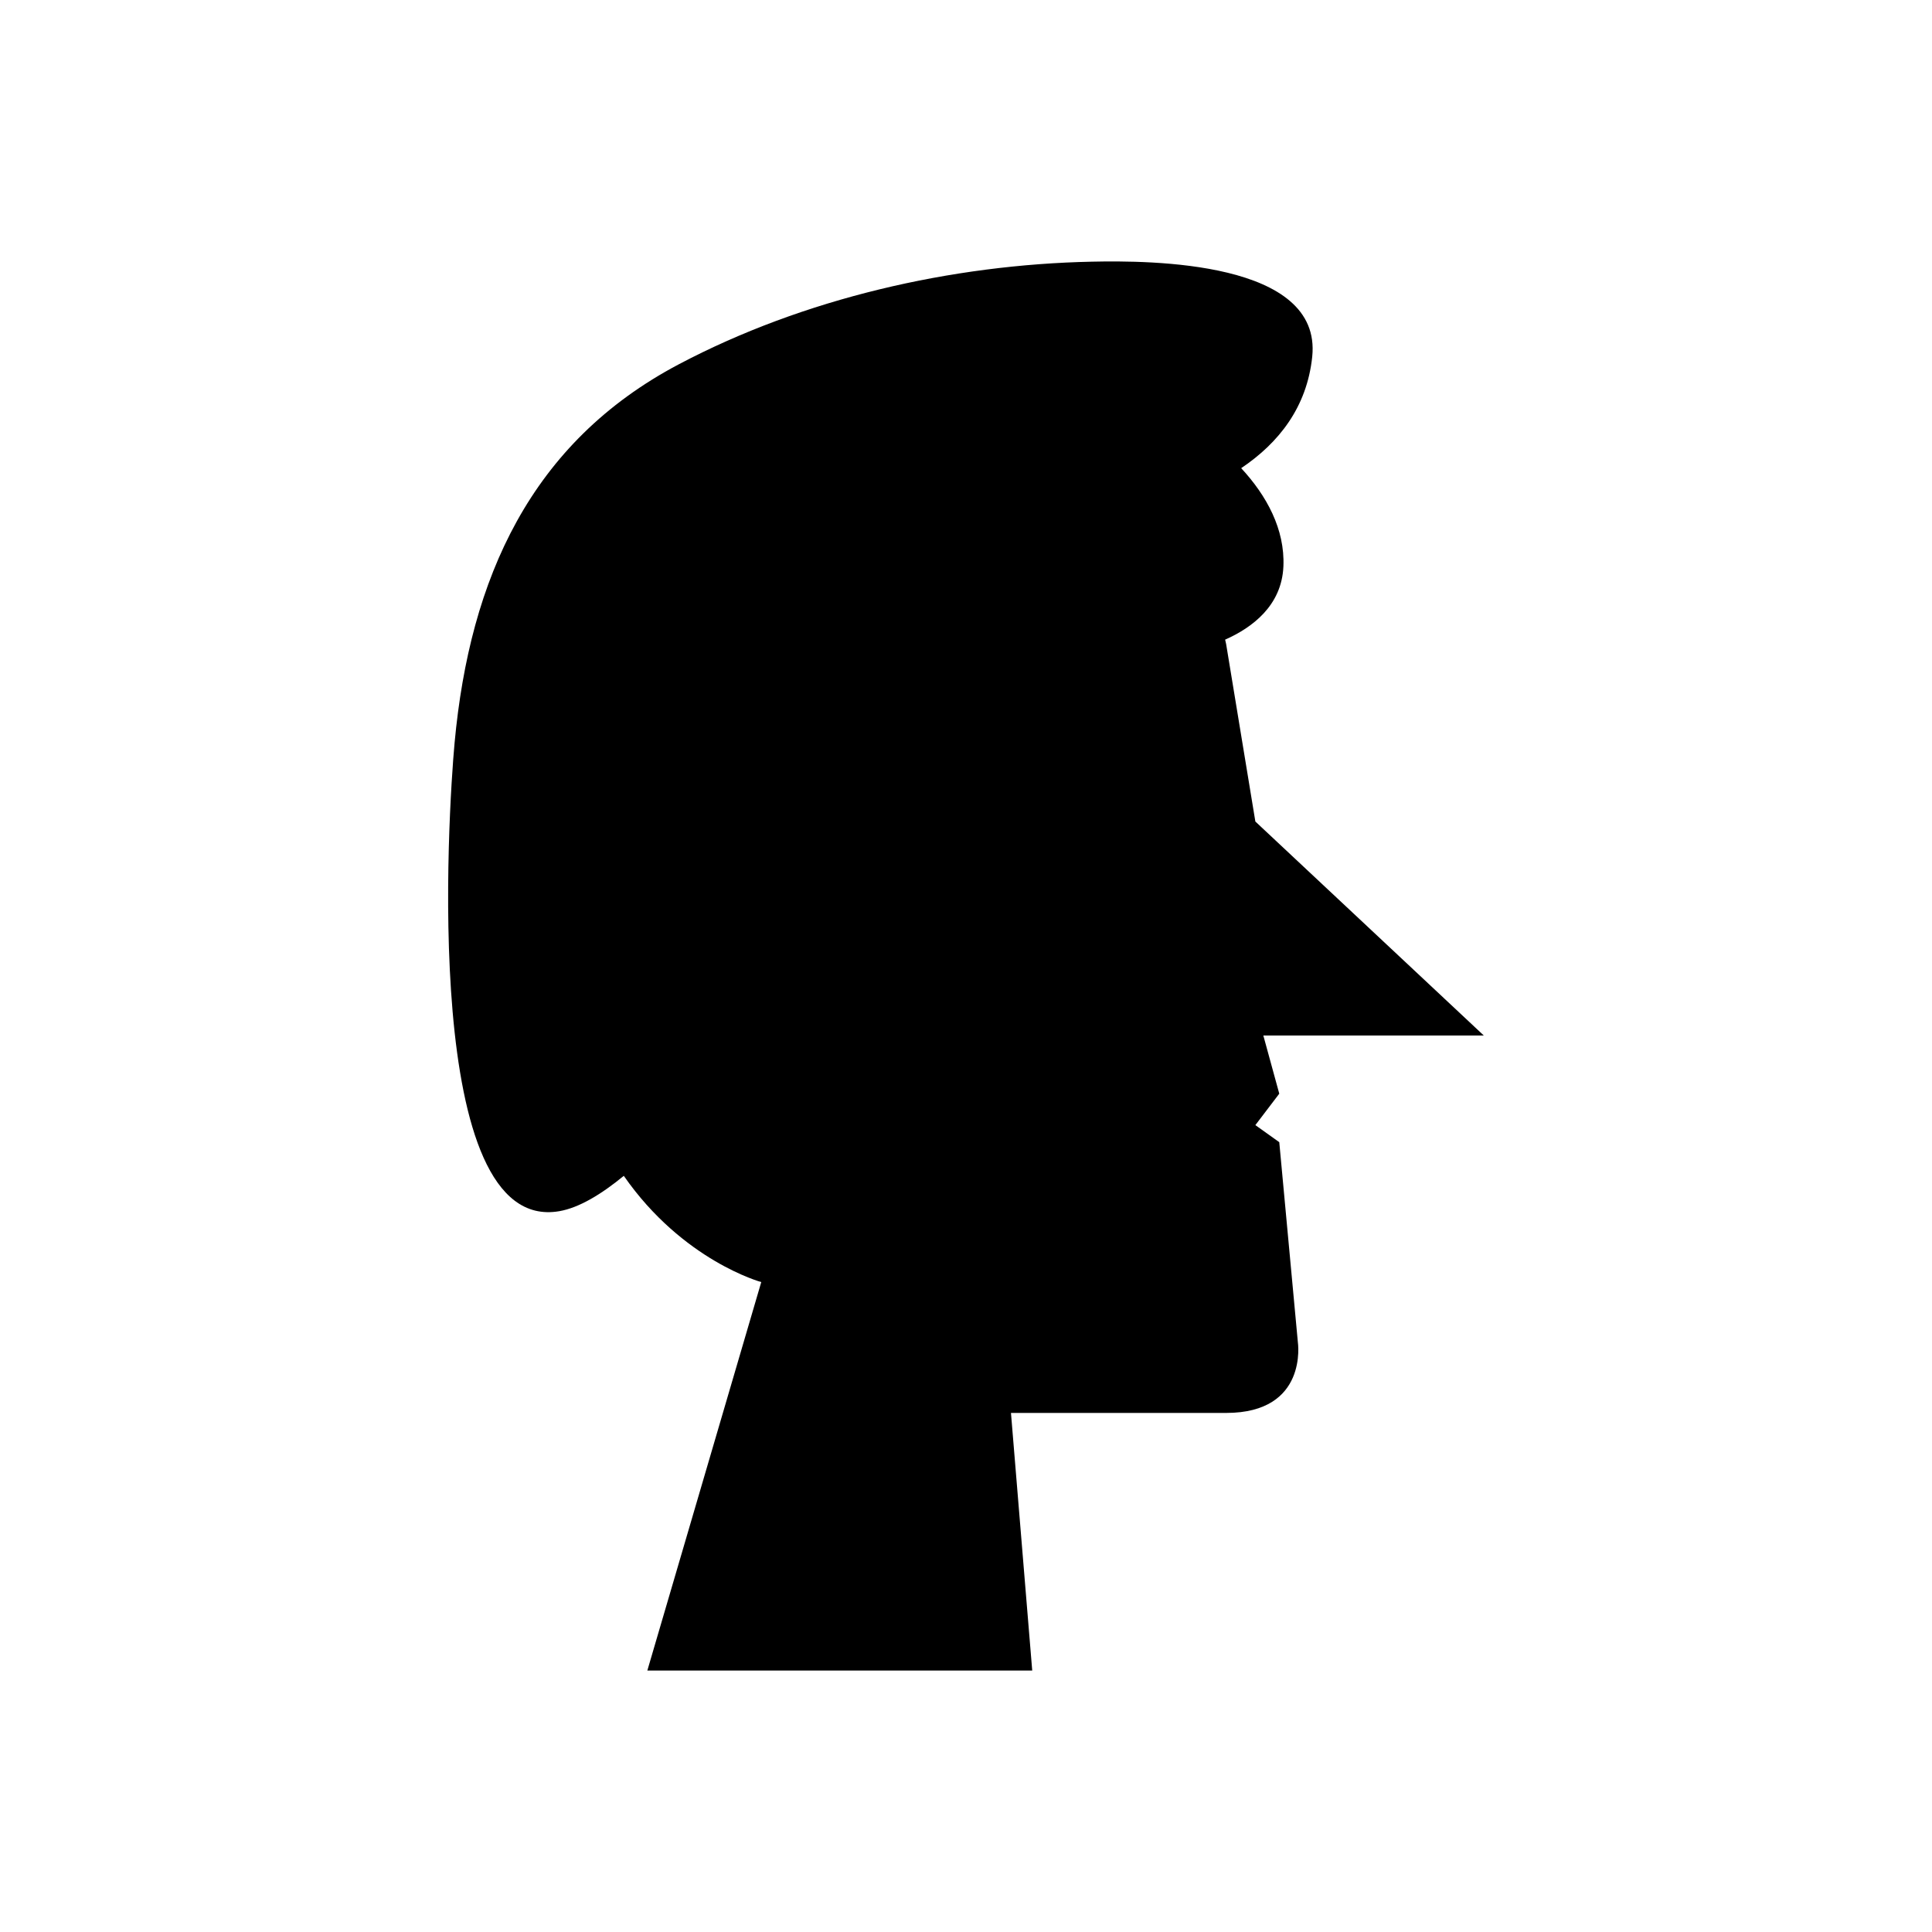
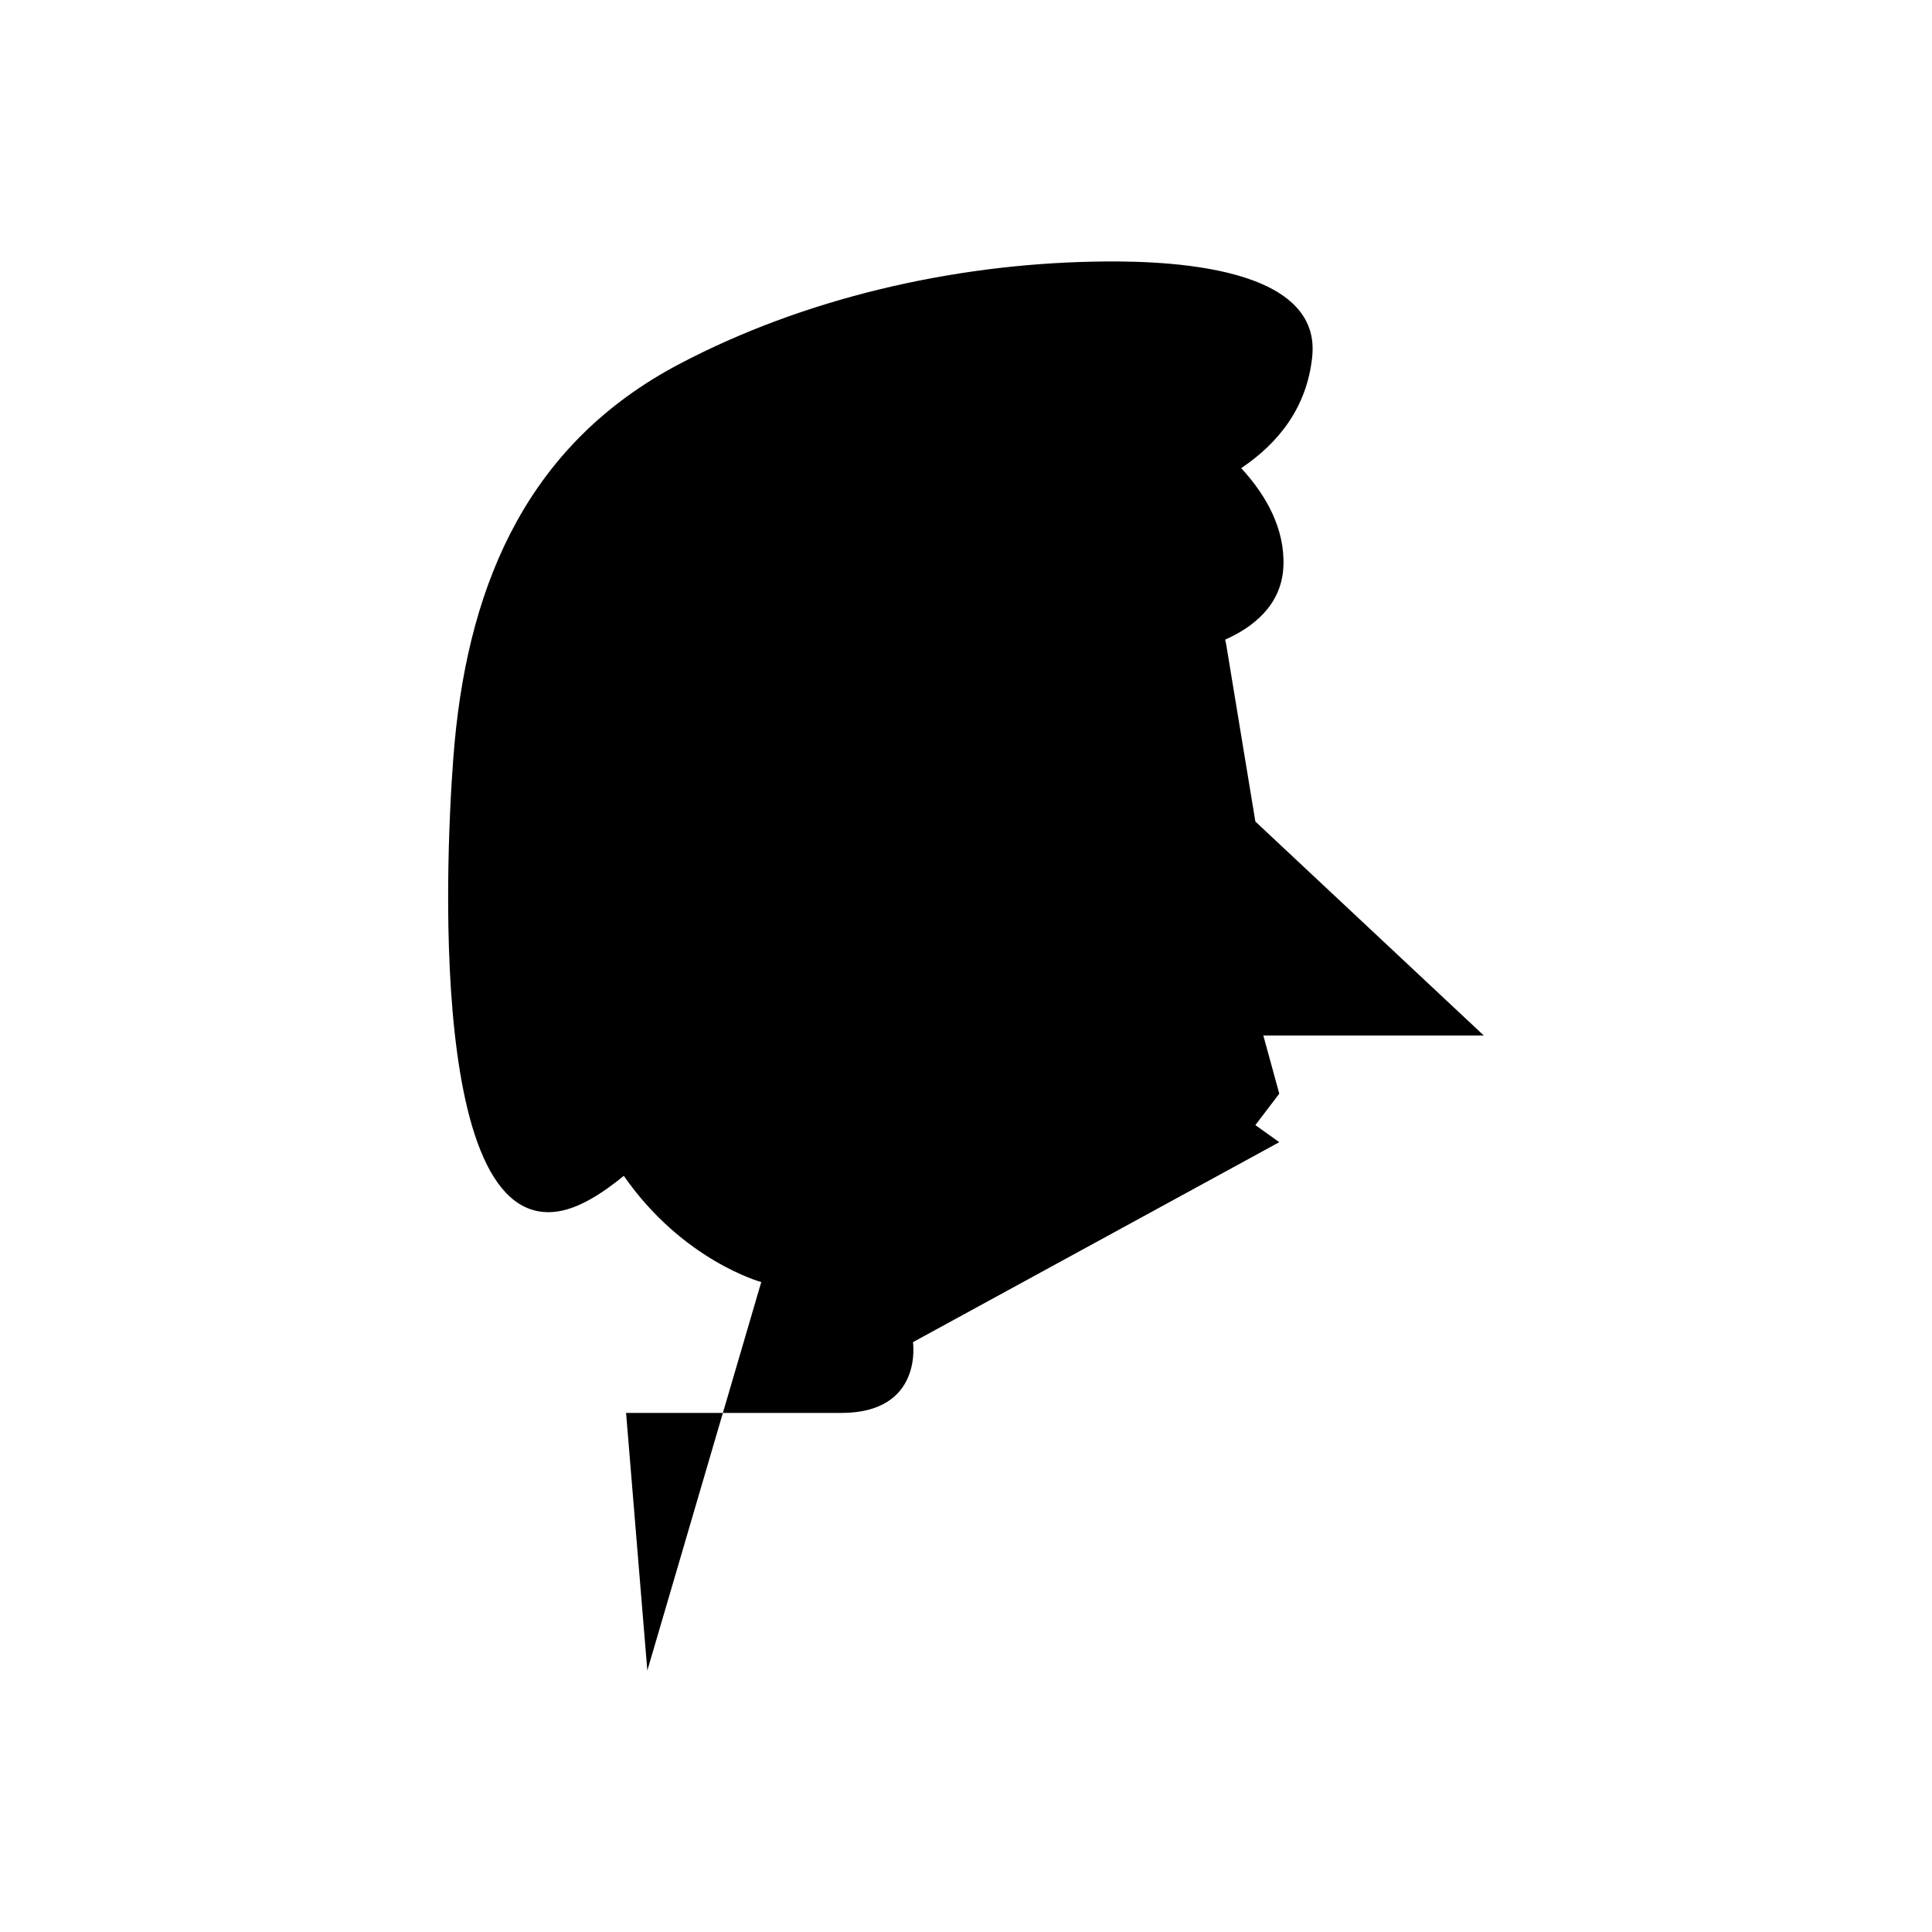
<svg xmlns="http://www.w3.org/2000/svg" fill="#000000" width="800px" height="800px" version="1.1" viewBox="144 144 512 512">
-   <path d="m483.02 446.69-6.336-4.523 6.336-8.328-4.223-15.414h58.43l-60.543-56.711-7.742-47.008c-0.07-0.418-0.191-0.781-0.27-1.191 7.184-3.188 15-9.004 15.445-19.414 0.422-9.828-4.43-18.742-11.188-26.031 9.992-6.715 17.43-16.176 18.824-29.531 2.656-25.434-42.973-25.512-58.344-25.191-37.281 0.773-76.43 9.734-109.5 27.188-39.262 20.727-55.398 56.727-59.434 100.28-1.68 18.145-8.98 130.55 27.766 124.16 5.242-0.91 11.145-4.492 17.07-9.363 15.656 22.531 36.43 28.152 36.43 28.152l-30.191 102.95h102l-5.633-68.27h57.02c21.824 0 19.008-18.758 19.008-18.758z" />
+   <path d="m483.02 446.69-6.336-4.523 6.336-8.328-4.223-15.414h58.43l-60.543-56.711-7.742-47.008c-0.07-0.418-0.191-0.781-0.27-1.191 7.184-3.188 15-9.004 15.445-19.414 0.422-9.828-4.43-18.742-11.188-26.031 9.992-6.715 17.43-16.176 18.824-29.531 2.656-25.434-42.973-25.512-58.344-25.191-37.281 0.773-76.43 9.734-109.5 27.188-39.262 20.727-55.398 56.727-59.434 100.28-1.68 18.145-8.98 130.55 27.766 124.16 5.242-0.91 11.145-4.492 17.07-9.363 15.656 22.531 36.43 28.152 36.43 28.152l-30.191 102.95l-5.633-68.27h57.02c21.824 0 19.008-18.758 19.008-18.758z" />
</svg>